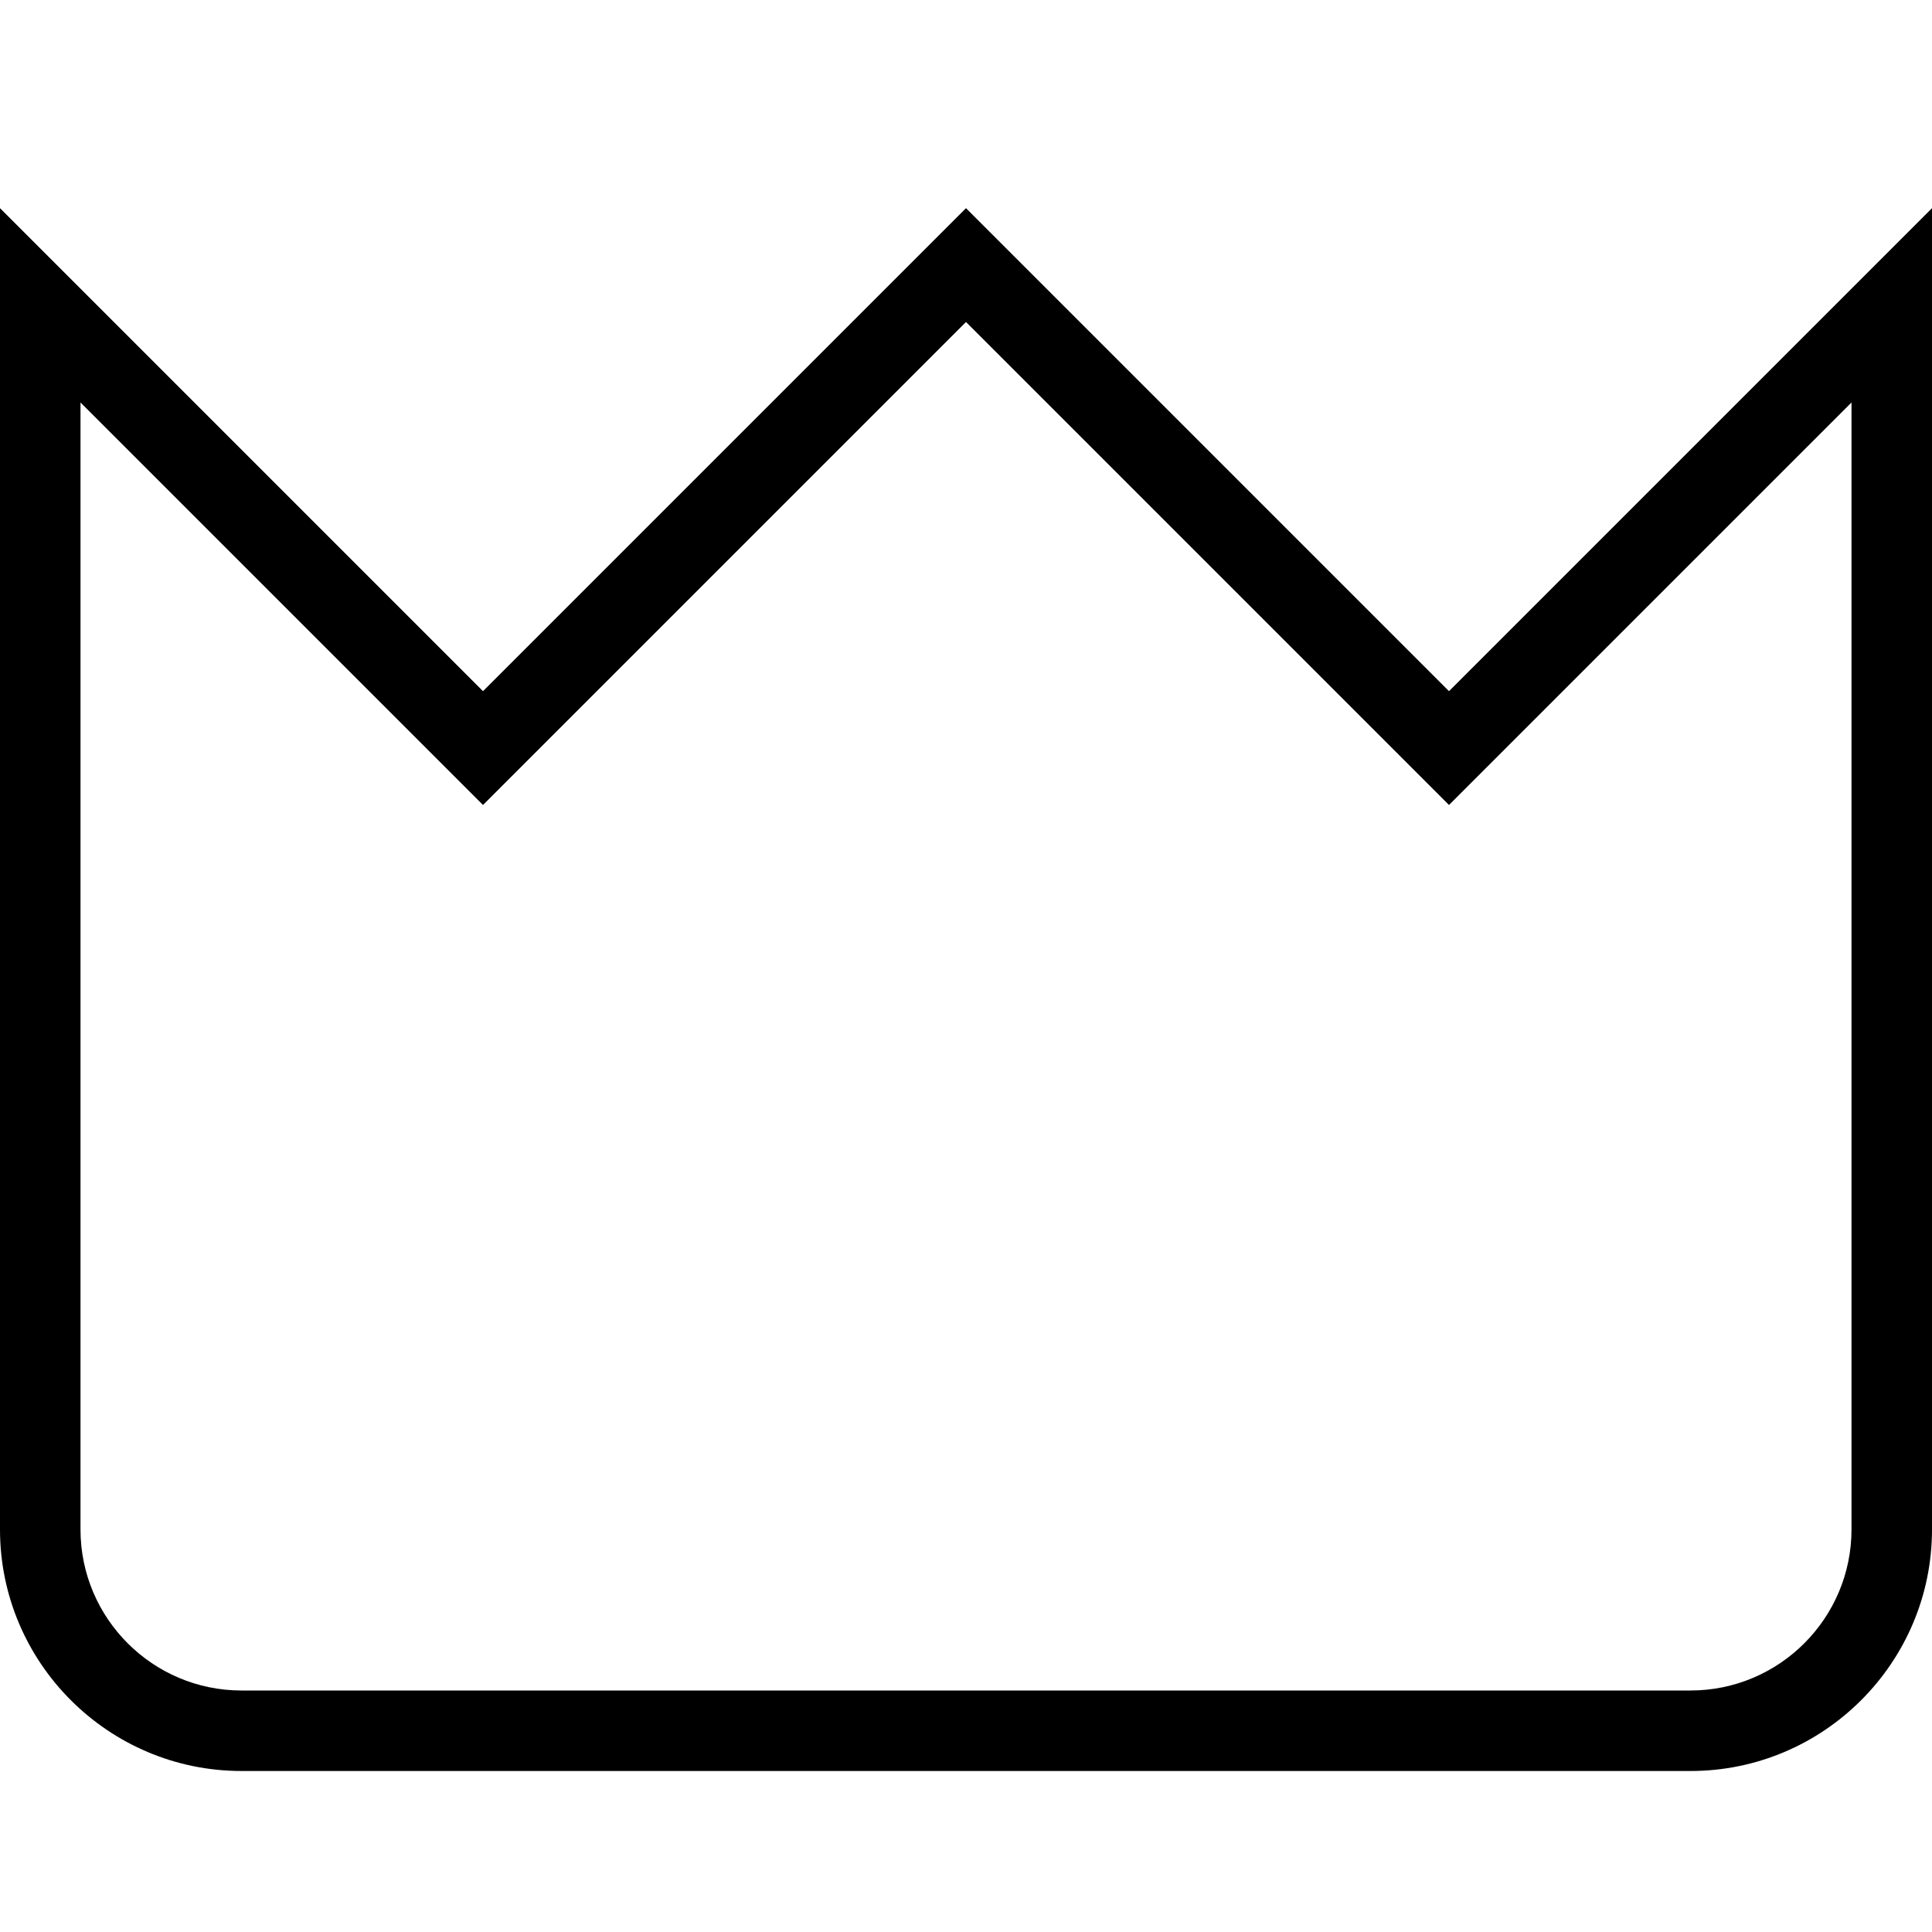
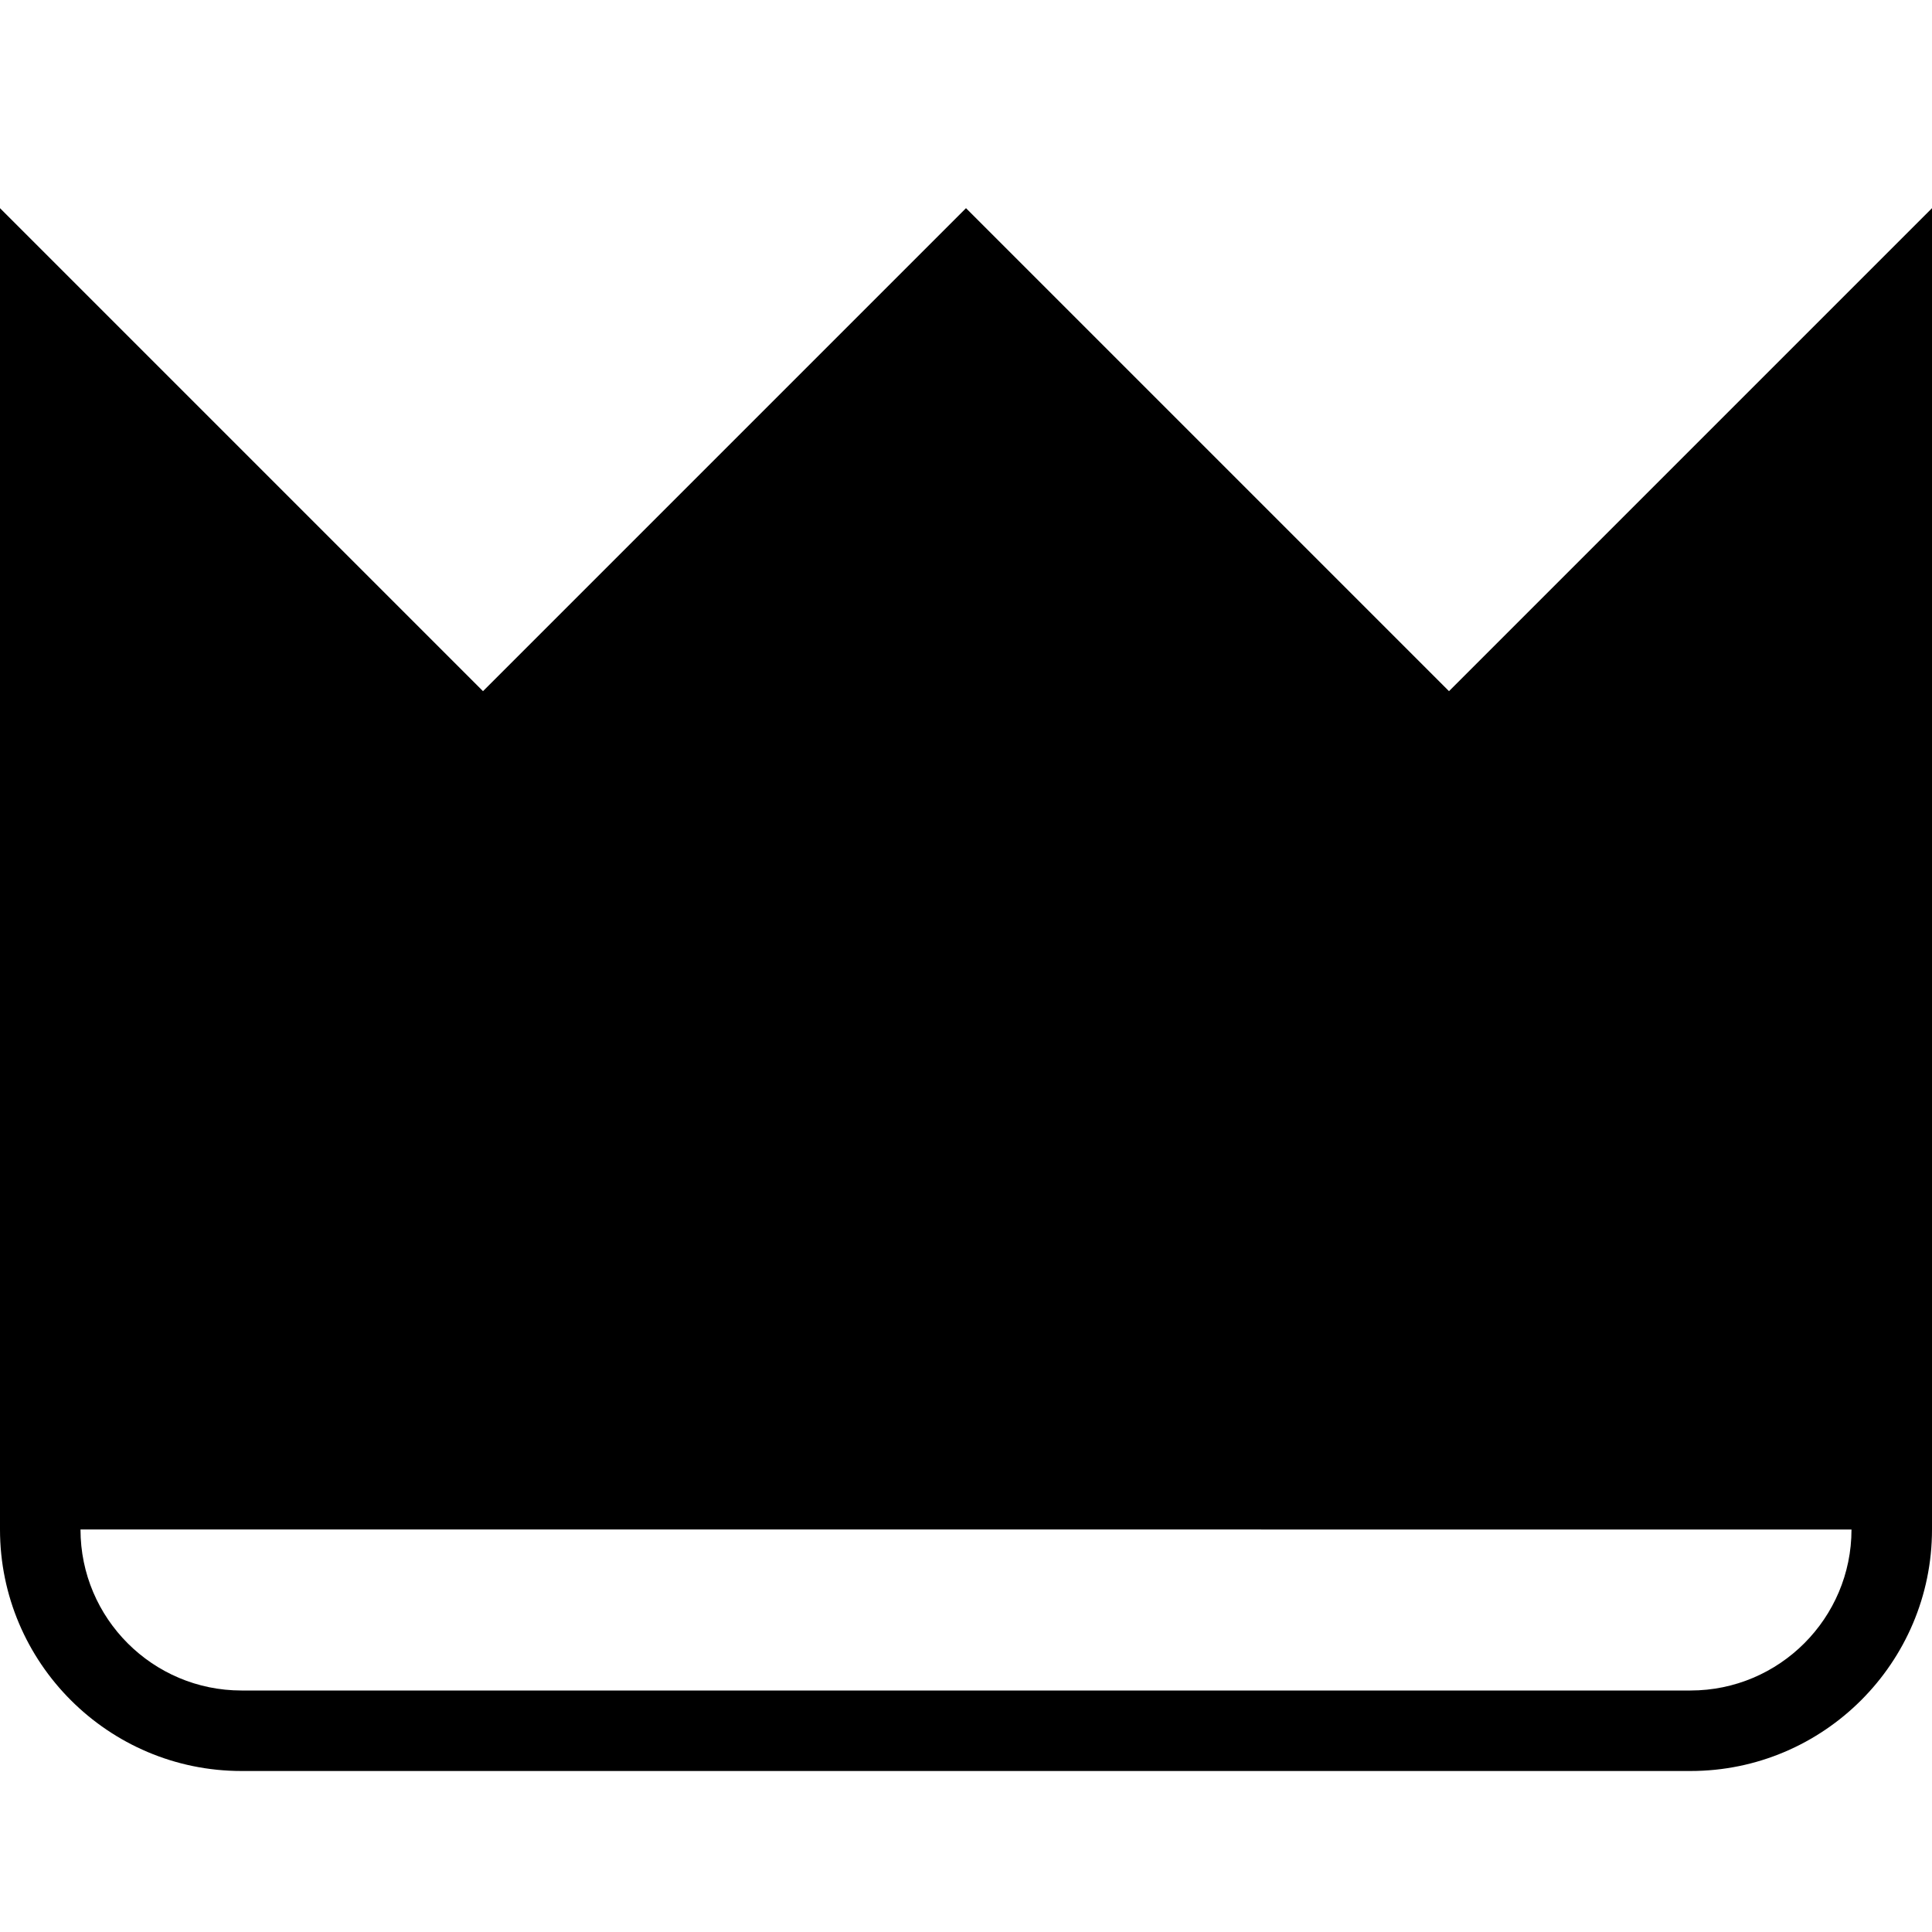
<svg xmlns="http://www.w3.org/2000/svg" viewBox="0 0 24 24" data-name="Layer 1" id="Layer_1">
-   <path d="M18,8.586L12,2.586l-6,6L0,2.586V19c0,1.654,1.346,3,3,3H21c1.654,0,3-1.346,3-3V2.586l-6,6Zm5,10.414c0,1.103-.897,2-2,2H3c-1.103,0-2-.897-2-2V5l5,5,6-6,6,6,5-5v14Z" />
+   <path d="M18,8.586L12,2.586l-6,6L0,2.586V19c0,1.654,1.346,3,3,3H21c1.654,0,3-1.346,3-3V2.586l-6,6Zm5,10.414c0,1.103-.897,2-2,2H3c-1.103,0-2-.897-2-2V5v14Z" />
</svg>